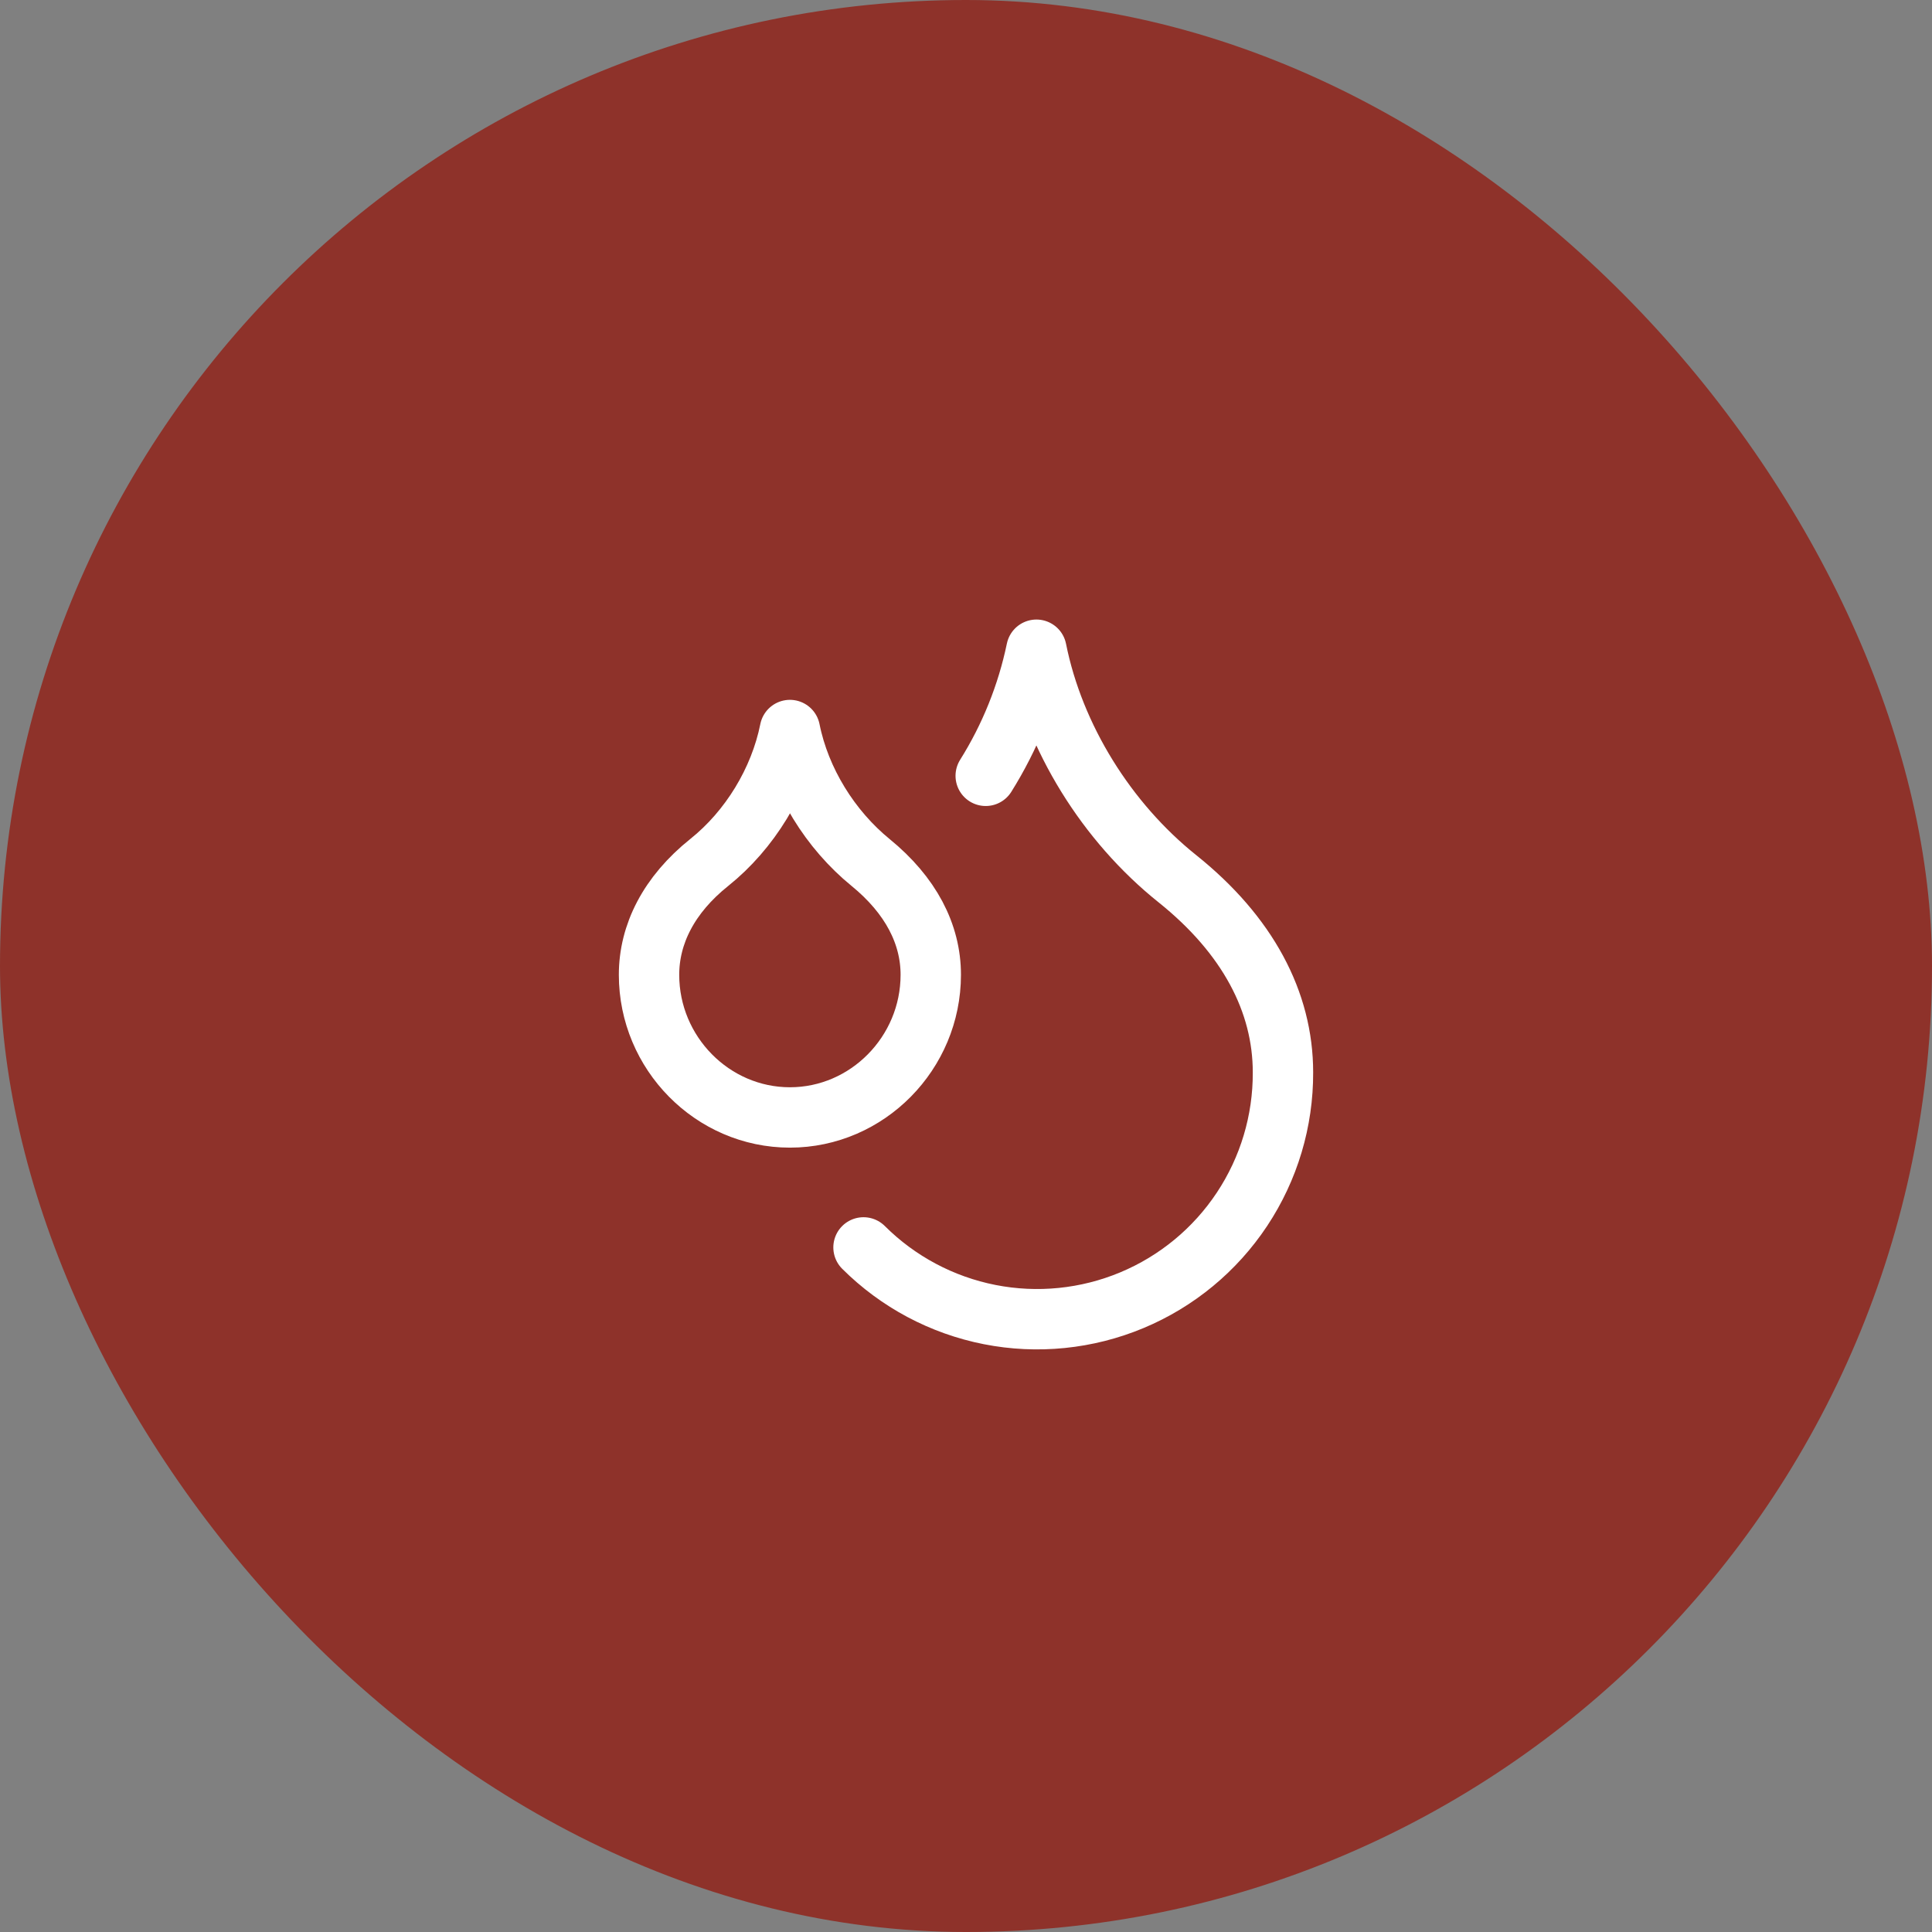
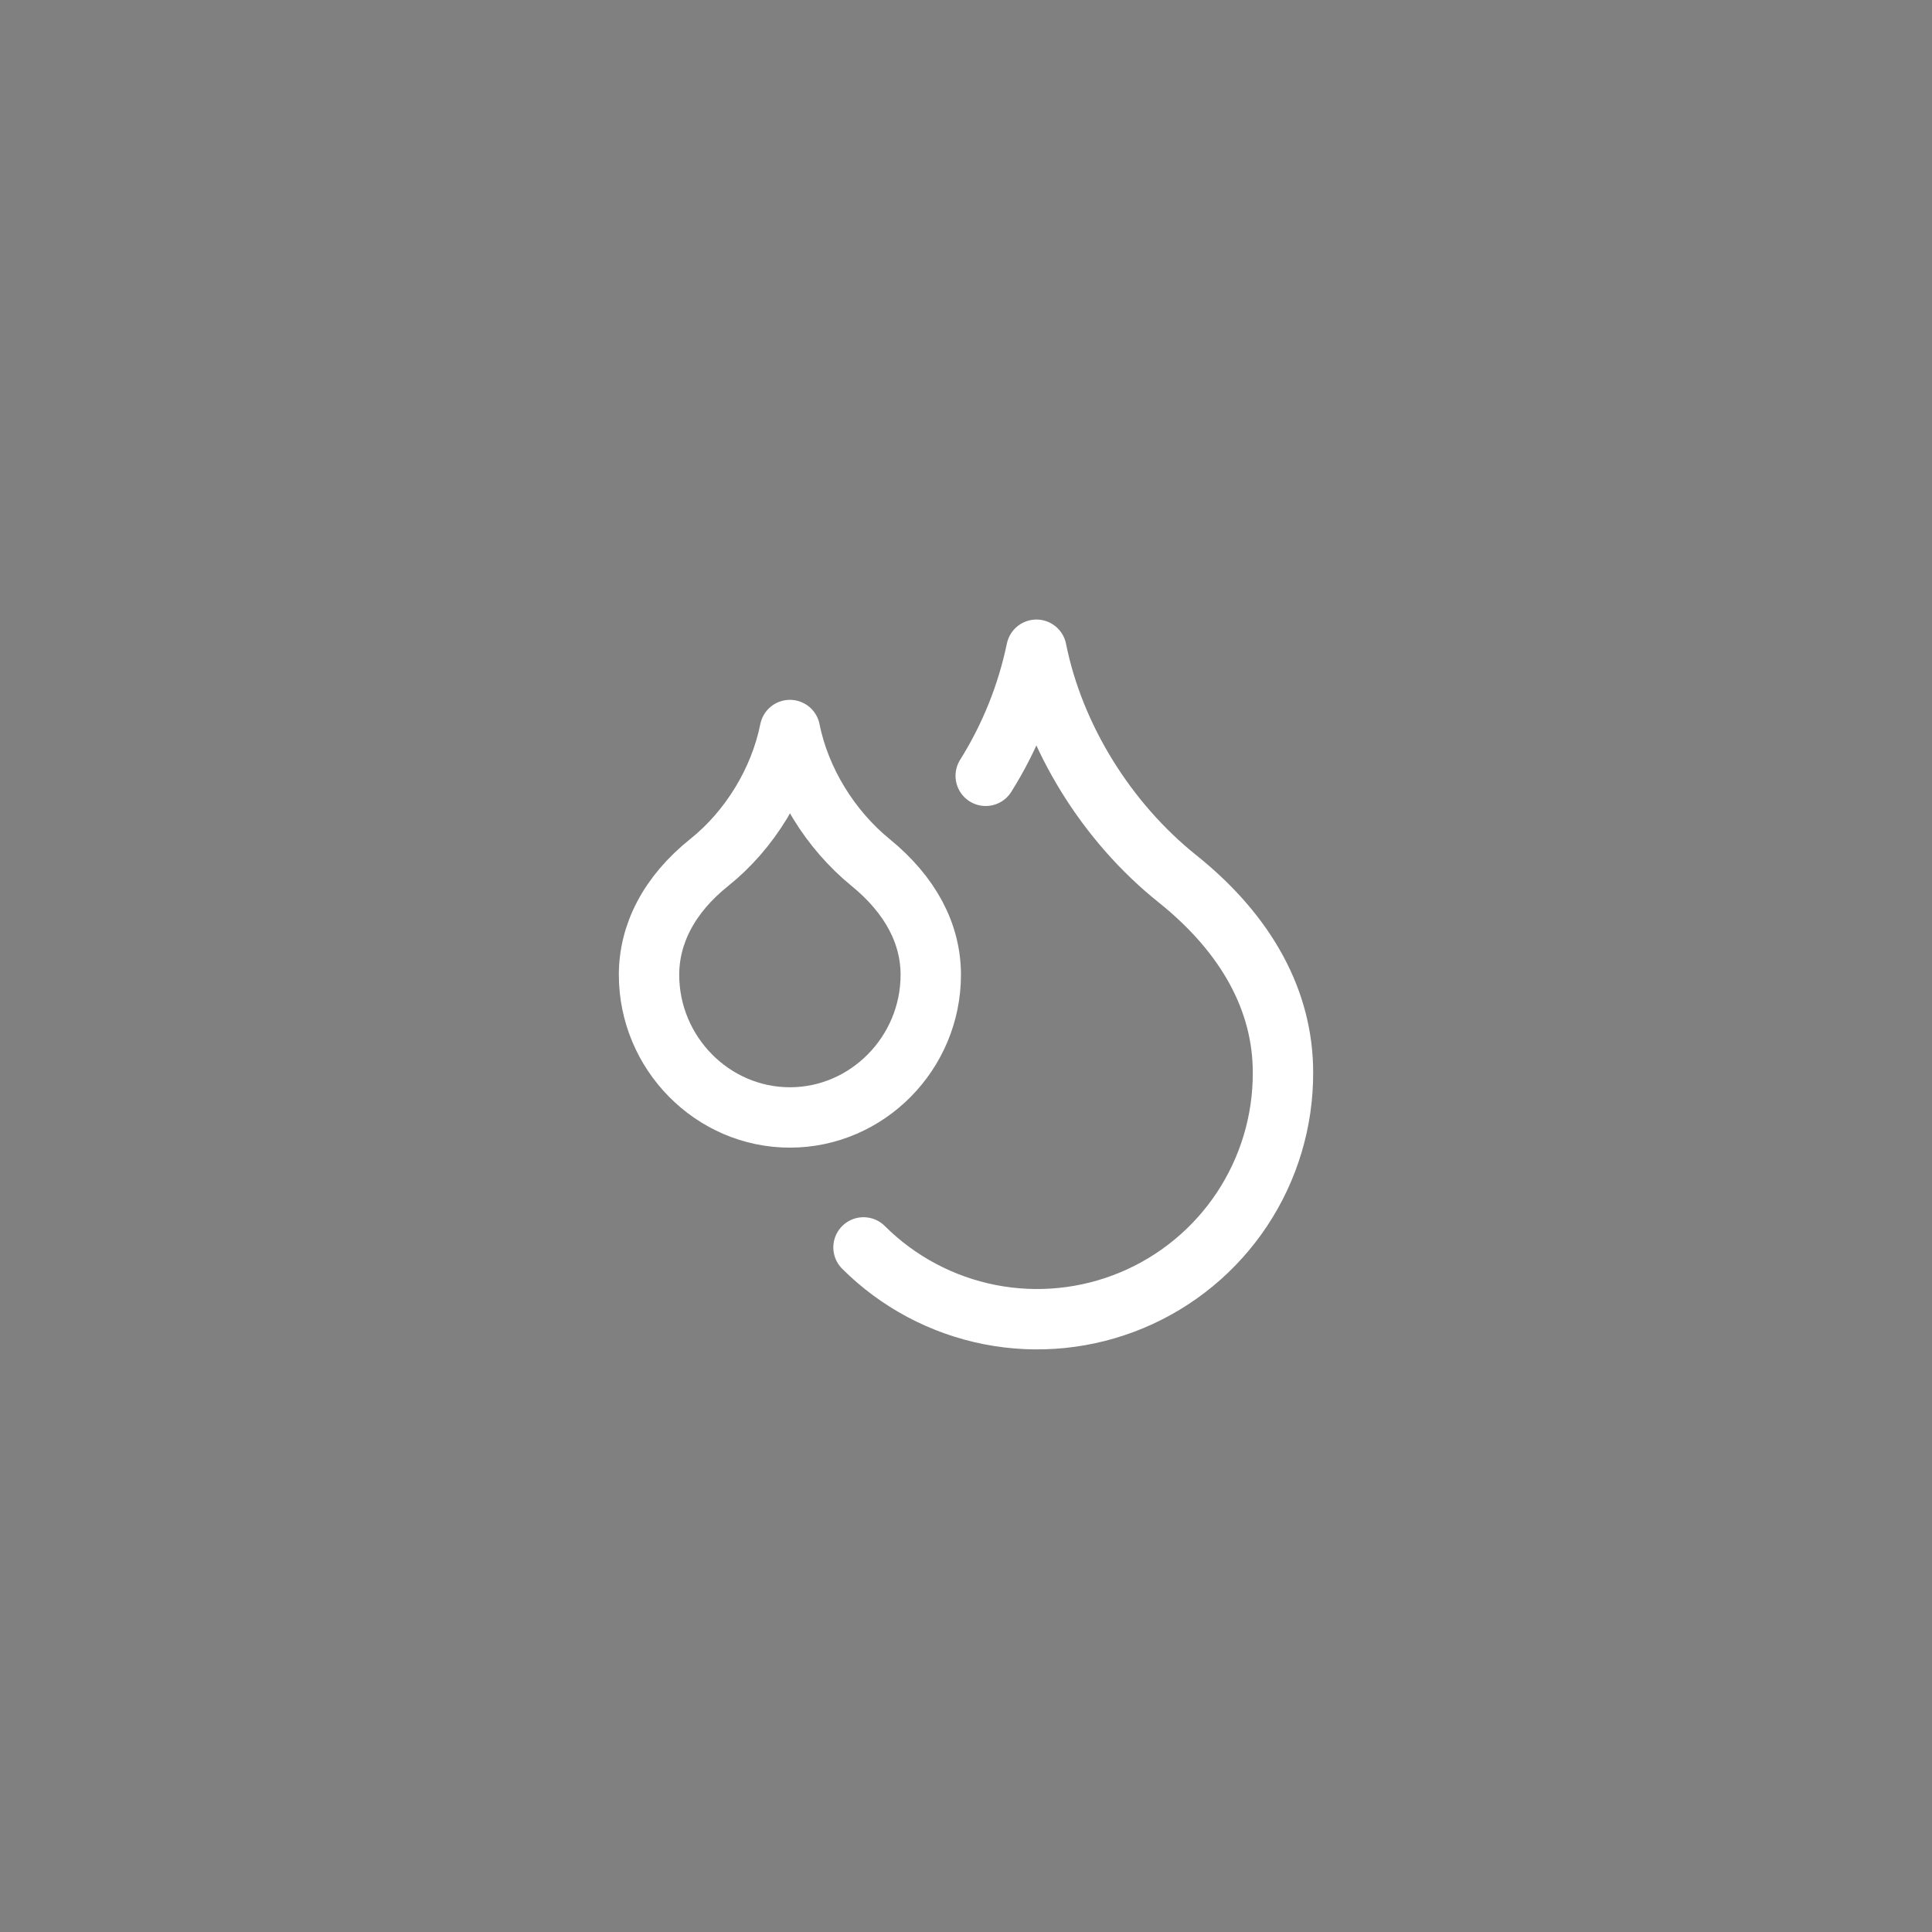
<svg xmlns="http://www.w3.org/2000/svg" width="64" height="64" viewBox="0 0 64 64" fill="none">
  <rect x="0" y="0" width="64" height="64" fill="#808080" stroke="none" />
-   <rect width="64" height="64" rx="32" fill="#8E322A" />
  <path d="M32.653 25.7C33.456 24.418 34.025 23.004 34.333 21.523C34.917 24.44 36.667 27.24 39 29.107C41.333 30.973 42.5 33.19 42.5 35.523C42.507 37.136 42.034 38.715 41.143 40.058C40.252 41.402 38.981 42.451 37.493 43.072C36.005 43.693 34.365 43.859 32.783 43.547C31.201 43.235 29.747 42.461 28.605 41.322M26.167 37.017C28.733 37.017 30.833 34.882 30.833 32.292C30.833 30.938 30.168 29.655 28.838 28.57C27.508 27.485 26.505 25.875 26.167 24.183C25.828 25.875 24.837 27.497 23.495 28.57C22.153 29.643 21.5 30.95 21.5 32.292C21.5 34.882 23.6 37.017 26.167 37.017Z" stroke="white" stroke-width="2" stroke-linecap="round" stroke-linejoin="round" />
</svg>